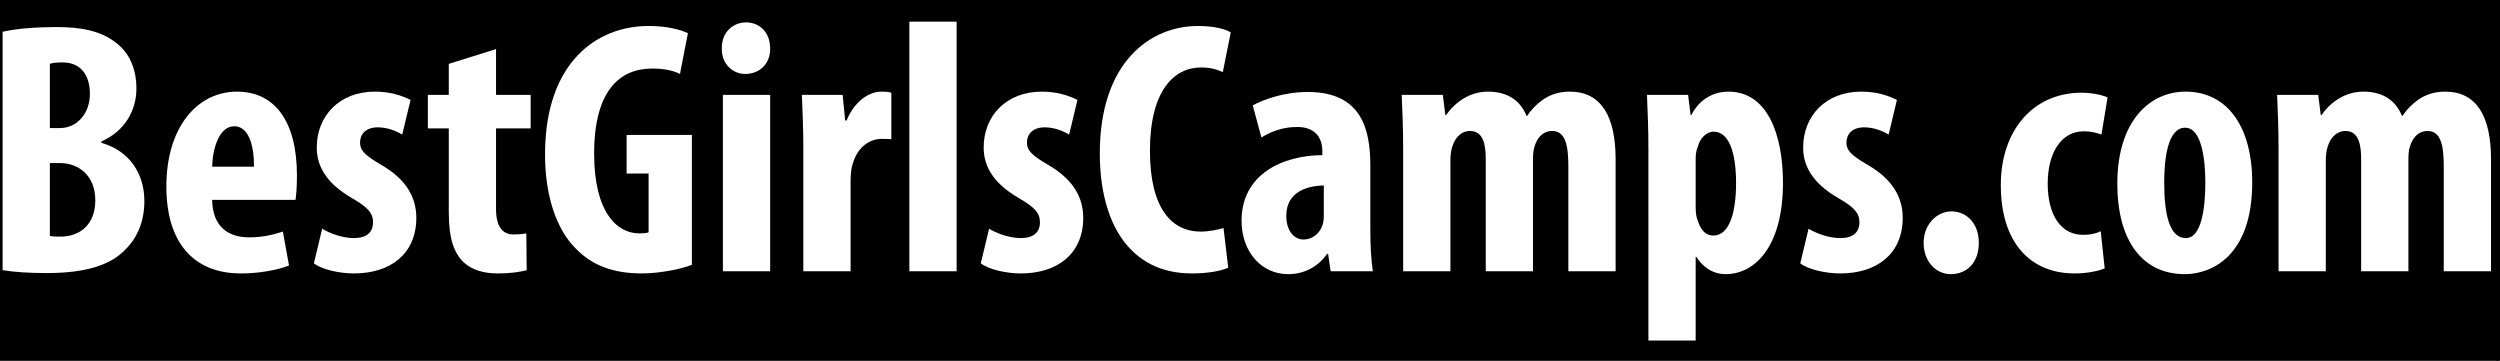
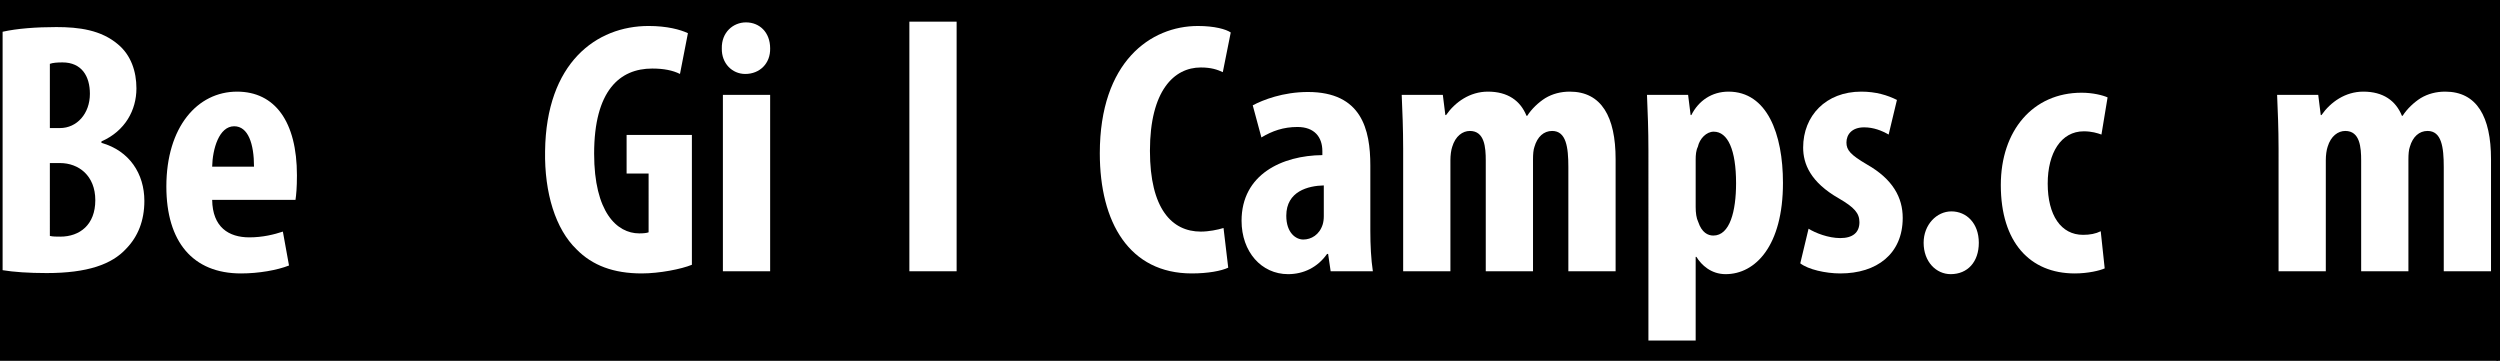
<svg xmlns="http://www.w3.org/2000/svg" version="1.2" baseProfile="tiny" id="Layer_1" x="0px" y="0px" width="700px" height="101px" viewBox="0 0 700 101" xml:space="preserve">
  <rect x="0" y="0" width="700" height="101" fill="#808080" stroke="none" />
  <rect x="-0.5" y="0.5" stroke="#000000" stroke-miterlimit="10" width="700" height="150" />
  <g>
    <path fill="#FFFFFF" d="M0.73,8.892c4.04-0.909,9.393-1.313,15.049-1.313c6.363,0,12.523,0.808,17.271,4.848   c3.636,3.03,5.151,7.575,5.151,12.322c0,6.06-3.131,11.918-9.797,14.847V40c7.878,2.222,12.019,8.686,12.019,16.26   c0,5.555-1.818,9.999-5.05,13.332c-4.04,4.444-10.908,6.868-22.32,6.868c-5.05,0-9.292-0.303-12.322-0.808V8.892z M13.961,35.858   h2.828c4.747,0,8.383-4.04,8.383-9.595c0-4.949-2.323-8.787-7.676-8.787c-1.515,0-2.727,0.101-3.535,0.404V35.858z M13.961,66.057   c0.808,0.202,1.818,0.202,2.929,0.202c5.454,0,9.797-3.333,9.797-10.201c0-6.868-4.646-10.403-9.898-10.403h-2.828V66.057z" />
    <path fill="#FFFFFF" d="M59.408,55.957c0.101,7.676,4.646,10.504,10.403,10.504c3.737,0,6.969-0.808,9.393-1.616l1.717,9.494   c-3.333,1.313-8.484,2.223-13.433,2.223c-13.534,0-20.907-8.889-20.907-24.341c0-16.665,8.686-26.562,19.796-26.562   c10.604,0,16.766,8.383,16.766,23.432c0,3.535-0.202,5.454-0.404,6.868H59.408z M71.123,46.665c0-6.363-1.616-11.312-5.555-11.312   c-4.242,0-6.06,6.363-6.161,11.312H71.123z" />
-     <path fill="#FFFFFF" d="M90.209,64.037c1.919,1.212,5.555,2.626,8.888,2.626c3.434,0,5.353-1.515,5.353-4.444   c0-2.525-1.414-4.141-5.757-6.666c-7.979-4.545-9.999-9.696-9.999-14.241c0-8.888,6.363-15.655,16.261-15.655   c4.141,0,7.373,1.01,9.999,2.323l-2.323,9.696c-1.919-1.111-4.242-2.02-6.868-2.02c-3.434,0-4.949,2.02-4.949,4.242   c0,2.121,1.111,3.434,5.757,6.161c7.272,4.141,9.999,9.292,9.999,14.948c0,10.1-7.272,15.555-17.473,15.555   c-4.141,0-8.989-1.112-11.211-2.829L90.209,64.037z" />
-     <path fill="#FFFFFF" d="M138.889,13.74v12.827h9.696v9.393h-9.696v22.522c0,5.757,2.424,7.171,4.949,7.171   c1.313,0,2.323-0.101,3.535-0.303l0.101,10.302c-1.818,0.505-4.646,0.91-8.08,0.91c-3.838,0-7.171-0.91-9.595-3.132   c-2.626-2.625-4.141-6.362-4.141-14.139V35.959H119.8v-9.393h5.858v-8.686L138.889,13.74z" />
    <path fill="#FFFFFF" d="M193.729,74.136c-2.929,1.212-9.09,2.425-14.039,2.425c-7.878,0-13.836-2.223-18.28-6.768   c-5.858-5.656-8.989-15.756-8.787-27.472c0.303-24.745,14.342-35.046,28.986-35.046c5.151,0,8.888,1.01,11.009,2.02l-2.222,11.413   c-2.02-1.01-4.545-1.515-7.777-1.515c-9.09,0-16.261,6.161-16.261,23.835c0,16.362,6.363,22.32,12.625,22.32   c1.212,0,2.121-0.101,2.626-0.303V48.584h-6.161V37.777h18.281V74.136z" />
    <path fill="#FFFFFF" d="M215.642,13.538c0.101,4.242-2.929,7.17-6.969,7.17c-3.636,0-6.666-2.929-6.565-7.17   c-0.101-4.444,3.131-7.272,6.767-7.272C212.713,6.266,215.642,9.094,215.642,13.538z M202.411,75.955V26.566h13.23v49.388H202.411z   " />
-     <path fill="#FFFFFF" d="M224.932,41.413c0-4.848-0.202-10.201-0.404-14.847h11.413l0.707,7.171h0.404   c2.121-5.252,6.161-8.08,9.696-8.08c1.414,0,2.121,0.101,2.828,0.303v13.029c-0.808-0.101-1.717-0.101-2.828-0.101   c-2.828,0-6.565,1.919-7.979,6.969c-0.404,1.111-0.606,2.929-0.606,4.949v25.148h-13.23V41.413z" />
    <path fill="#FFFFFF" d="M254.624,6.064h13.23v69.891h-13.23V6.064z" />
-     <path fill="#FFFFFF" d="M276.942,64.037c1.919,1.212,5.555,2.626,8.888,2.626c3.434,0,5.353-1.515,5.353-4.444   c0-2.525-1.414-4.141-5.757-6.666c-7.979-4.545-9.999-9.696-9.999-14.241c0-8.888,6.363-15.655,16.261-15.655   c4.141,0,7.373,1.01,9.999,2.323l-2.323,9.696c-1.919-1.111-4.242-2.02-6.868-2.02c-3.434,0-4.949,2.02-4.949,4.242   c0,2.121,1.111,3.434,5.757,6.161c7.272,4.141,9.999,9.292,9.999,14.948c0,10.1-7.272,15.555-17.473,15.555   c-4.141,0-8.989-1.112-11.211-2.829L276.942,64.037z" />
    <path fill="#FFFFFF" d="M343.902,74.945c-1.919,0.909-5.656,1.617-10.201,1.617c-17.473,0-25.754-14.242-25.754-33.633   c0-25.653,14.241-35.652,27.472-35.652c4.646,0,7.877,0.909,9.19,1.818l-2.222,11.11c-1.515-0.707-3.232-1.313-6.161-1.313   c-7.474,0-14.241,6.464-14.241,23.331c0,16.261,6.161,22.624,14.241,22.624c2.222,0,4.747-0.505,6.363-1.01L343.902,74.945z" />
    <path fill="#FFFFFF" d="M383.693,64.643c0,3.938,0.201,7.979,0.707,11.312h-11.817l-0.707-4.848h-0.303   c-2.626,3.736-6.564,5.656-10.908,5.656c-7.474,0-13.028-6.262-13.028-14.948c0-13.029,11.413-18.281,22.624-18.382v-1.111   c0-3.939-2.223-6.767-6.97-6.767c-3.938,0-7.069,1.111-10.1,2.929l-2.424-8.989c2.828-1.515,8.484-3.737,15.453-3.737   c15.048,0,17.473,10.503,17.473,20.604V64.643z M370.664,51.917c-4.343,0.101-10.504,1.616-10.504,8.484   c0,4.848,2.728,6.666,4.747,6.666c2.222,0,4.545-1.313,5.454-4.242c0.202-0.707,0.303-1.414,0.303-2.323V51.917z" />
    <path fill="#FFFFFF" d="M392.882,41.413c0-5.353-0.202-10.1-0.404-14.847h11.514l0.707,5.656h0.202   c2.525-3.636,6.666-6.565,11.716-6.565c5.555,0,9.09,2.525,10.807,6.767h0.202c1.212-1.919,3.131-3.737,5.05-4.949   c2.021-1.212,4.343-1.818,6.868-1.818c8.888,0,12.826,7.07,12.826,18.887v31.41h-13.23V46.766c0-5.555-0.605-10.1-4.545-10.1   c-2.322,0-4.141,1.616-4.948,4.444c-0.304,0.808-0.404,2.121-0.404,3.535v31.31h-13.23V44.948c0-3.636-0.304-8.282-4.444-8.282   c-2.02,0-4.04,1.414-4.949,4.444c-0.303,0.909-0.505,2.323-0.505,3.737v31.107h-13.23V41.413z" />
    <path fill="#FFFFFF" d="M461.558,42.221c0-5.959-0.202-10.908-0.404-15.655h11.514l0.707,5.656h0.202   c2.021-4.04,5.757-6.565,10.403-6.565c10.807,0,15.25,11.817,15.25,25.552c0,17.574-7.676,25.553-16.059,25.553   c-4.04,0-6.767-2.525-8.181-4.848h-0.202v23.432h-13.23V42.221z M474.788,57.977c0,1.616,0.202,3.131,0.707,4.141   c1.01,3.03,2.728,3.838,4.242,3.838c4.646,0,6.363-6.868,6.363-14.645c0-9.393-2.323-14.443-6.263-14.443   c-2.02,0-3.938,1.919-4.443,4.242c-0.505,1.01-0.606,2.323-0.606,3.535V57.977z" />
    <path fill="#FFFFFF" d="M506.399,64.037c1.919,1.212,5.555,2.626,8.888,2.626c3.434,0,5.353-1.515,5.353-4.444   c0-2.525-1.414-4.141-5.757-6.666c-7.979-4.545-9.999-9.696-9.999-14.241c0-8.888,6.363-15.655,16.261-15.655   c4.142,0,7.373,1.01,9.999,2.323l-2.323,9.696c-1.919-1.111-4.241-2.02-6.867-2.02c-3.435,0-4.949,2.02-4.949,4.242   c0,2.121,1.111,3.434,5.757,6.161c7.271,4.141,9.999,9.292,9.999,14.948c0,10.1-7.272,15.555-17.473,15.555   c-4.141,0-8.989-1.112-11.211-2.829L506.399,64.037z" />
    <path fill="#FFFFFF" d="M538.616,67.976c0-5.05,3.636-8.787,7.777-8.787c4.241,0,7.676,3.333,7.676,8.787   c0,5.353-3.131,8.787-7.878,8.787C542.151,76.763,538.616,73.329,538.616,67.976z" />
    <path fill="#FFFFFF" d="M589.315,75.147c-1.313,0.605-4.646,1.415-8.383,1.415c-12.524,0-20.705-8.687-20.705-24.746   c0-15.25,8.989-25.855,22.624-25.855c3.131,0,5.959,0.707,7.271,1.313l-1.717,10.403c-1.111-0.404-2.727-0.909-4.949-0.909   c-6.362,0-10.1,6.06-10.1,14.645c0,8.888,3.737,14.342,9.897,14.342c1.919,0,3.535-0.303,4.949-1.01L589.315,75.147z" />
-     <path fill="#FFFFFF" d="M630.622,51.109c0,20.604-11.413,25.654-18.887,25.654c-11.816,0-18.887-9.292-18.887-25.351   c0-17.776,9.292-25.754,19.089-25.754C623.653,25.658,630.622,35.455,630.622,51.109z M605.979,51.109   c0,8.484,1.313,15.554,6.06,15.554c4.344,0,5.454-8.282,5.454-15.554c0-6.767-1.11-15.352-5.655-15.352   C606.988,35.757,605.979,44.342,605.979,51.109z" />
    <path fill="#FFFFFF" d="M637.994,41.413c0-5.353-0.202-10.1-0.404-14.847h11.514l0.707,5.656h0.202   c2.525-3.636,6.666-6.565,11.716-6.565c5.555,0,9.09,2.525,10.807,6.767h0.202c1.212-1.919,3.131-3.737,5.05-4.949   c2.021-1.212,4.343-1.818,6.868-1.818c8.888,0,12.826,7.07,12.826,18.887v31.41h-13.23V46.766c0-5.555-0.605-10.1-4.545-10.1   c-2.322,0-4.141,1.616-4.948,4.444c-0.304,0.808-0.404,2.121-0.404,3.535v31.31h-13.23V44.948c0-3.636-0.304-8.282-4.444-8.282   c-2.02,0-4.04,1.414-4.949,4.444c-0.303,0.909-0.505,2.323-0.505,3.737v31.107h-13.23V41.413z" />
  </g>
</svg>